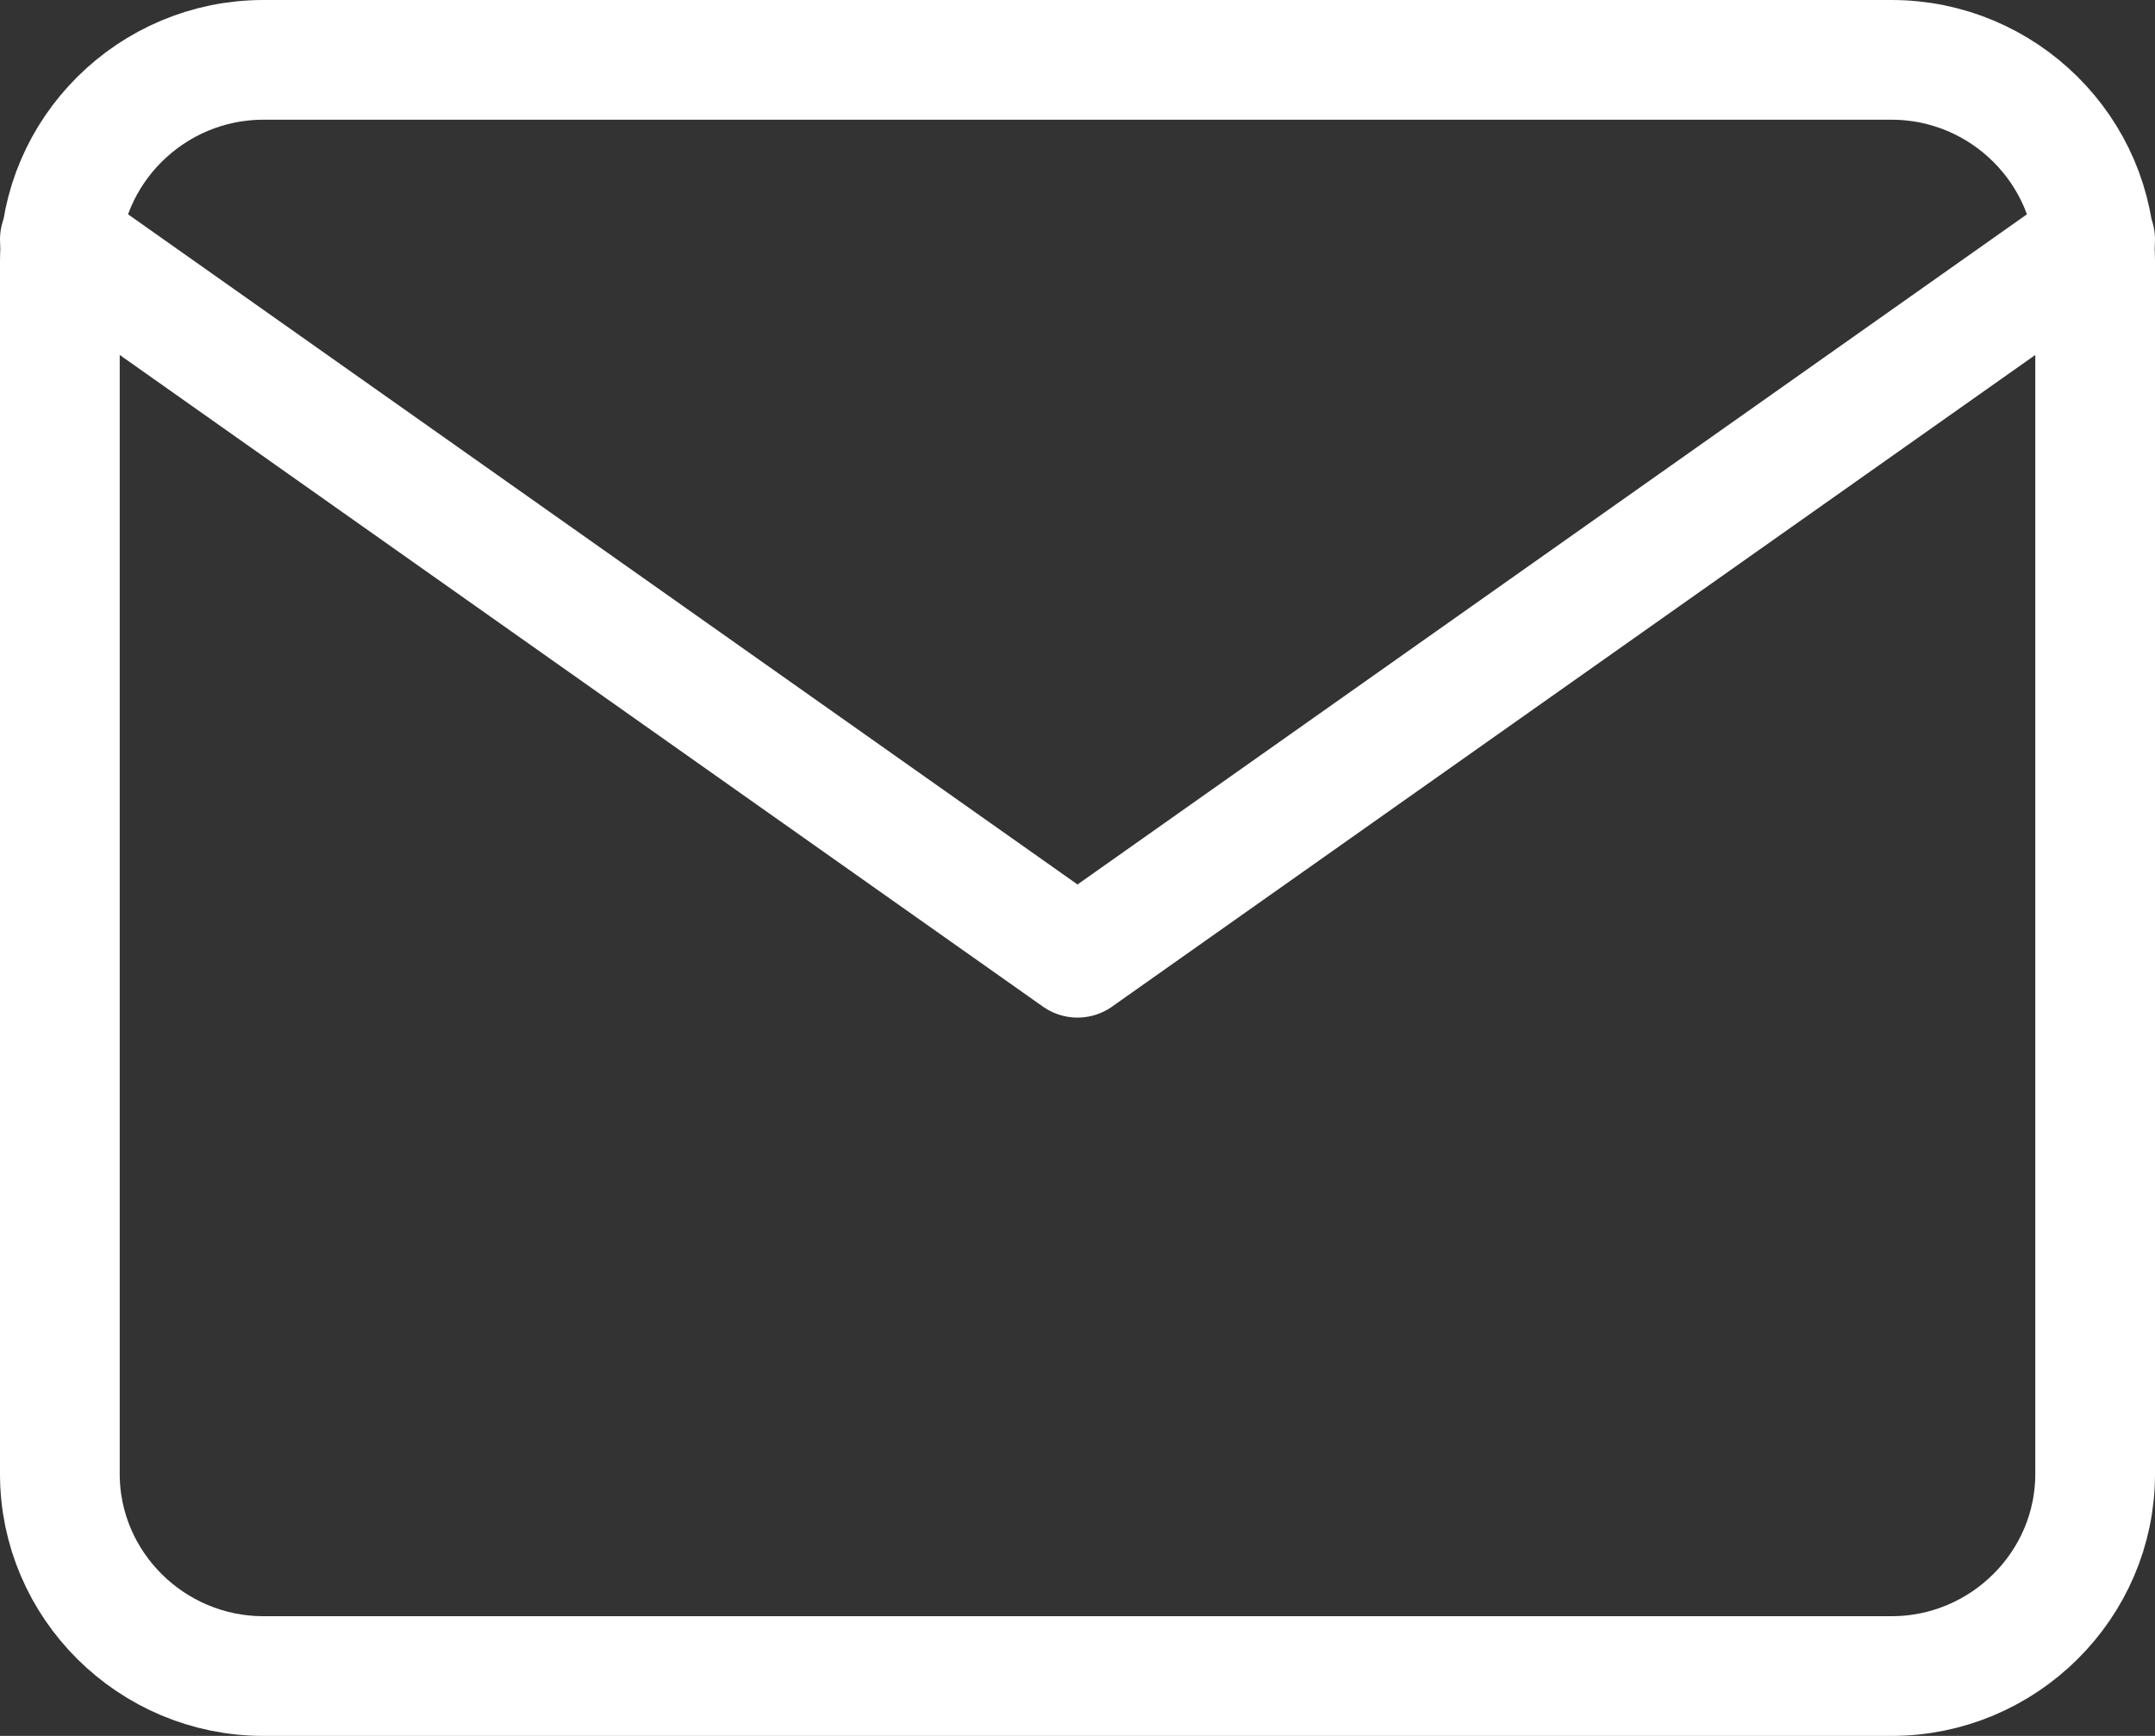
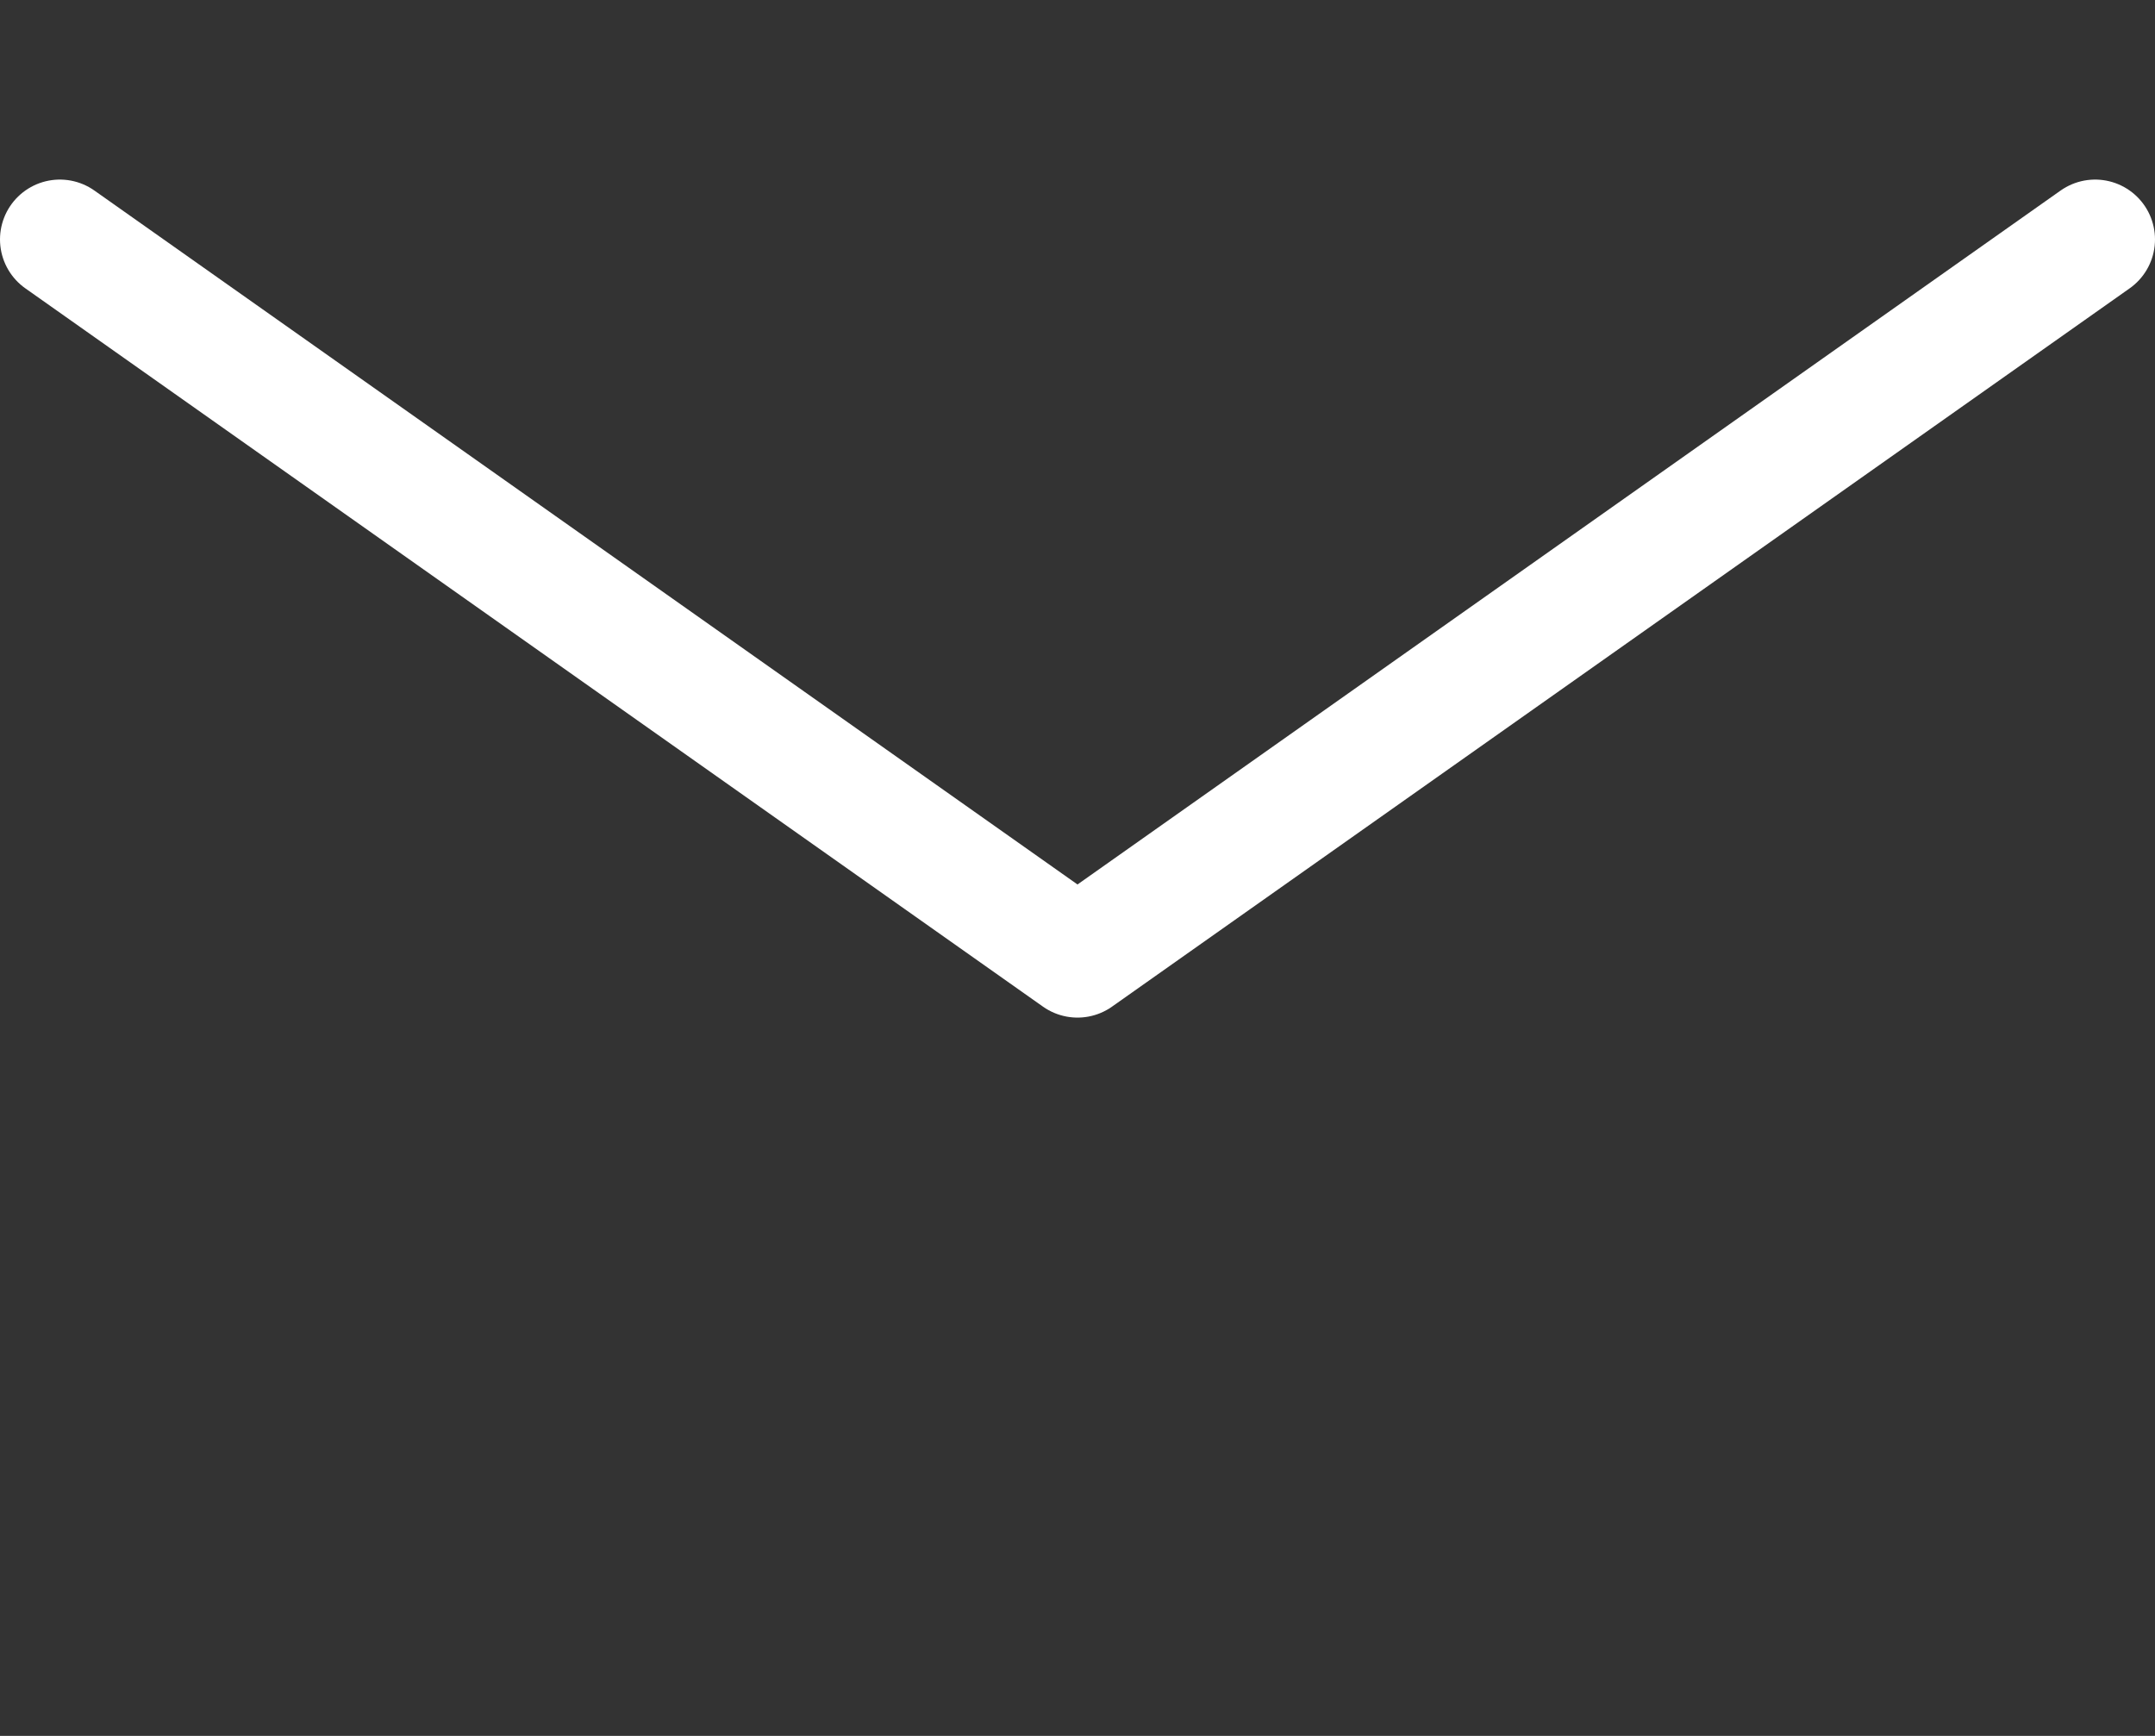
<svg xmlns="http://www.w3.org/2000/svg" width="36" height="29" viewBox="0 0 36 29" fill="none">
  <rect x="0" y="0" width="36" height="29" fill="#333333" stroke="none" />
-   <path d="M4.4 1H31.6C33.47 1 35 2.519 35 4.375V24.625C35 26.481 33.47 28 31.6 28H4.4C2.53 28 1 26.481 1 24.625V4.375C1 2.519 2.53 1 4.4 1Z" stroke="white" stroke-width="2" stroke-linecap="round" stroke-linejoin="round" />
  <path d="M35 4L18 16L1 4" stroke="white" stroke-width="2" stroke-linecap="round" stroke-linejoin="round" />
</svg>